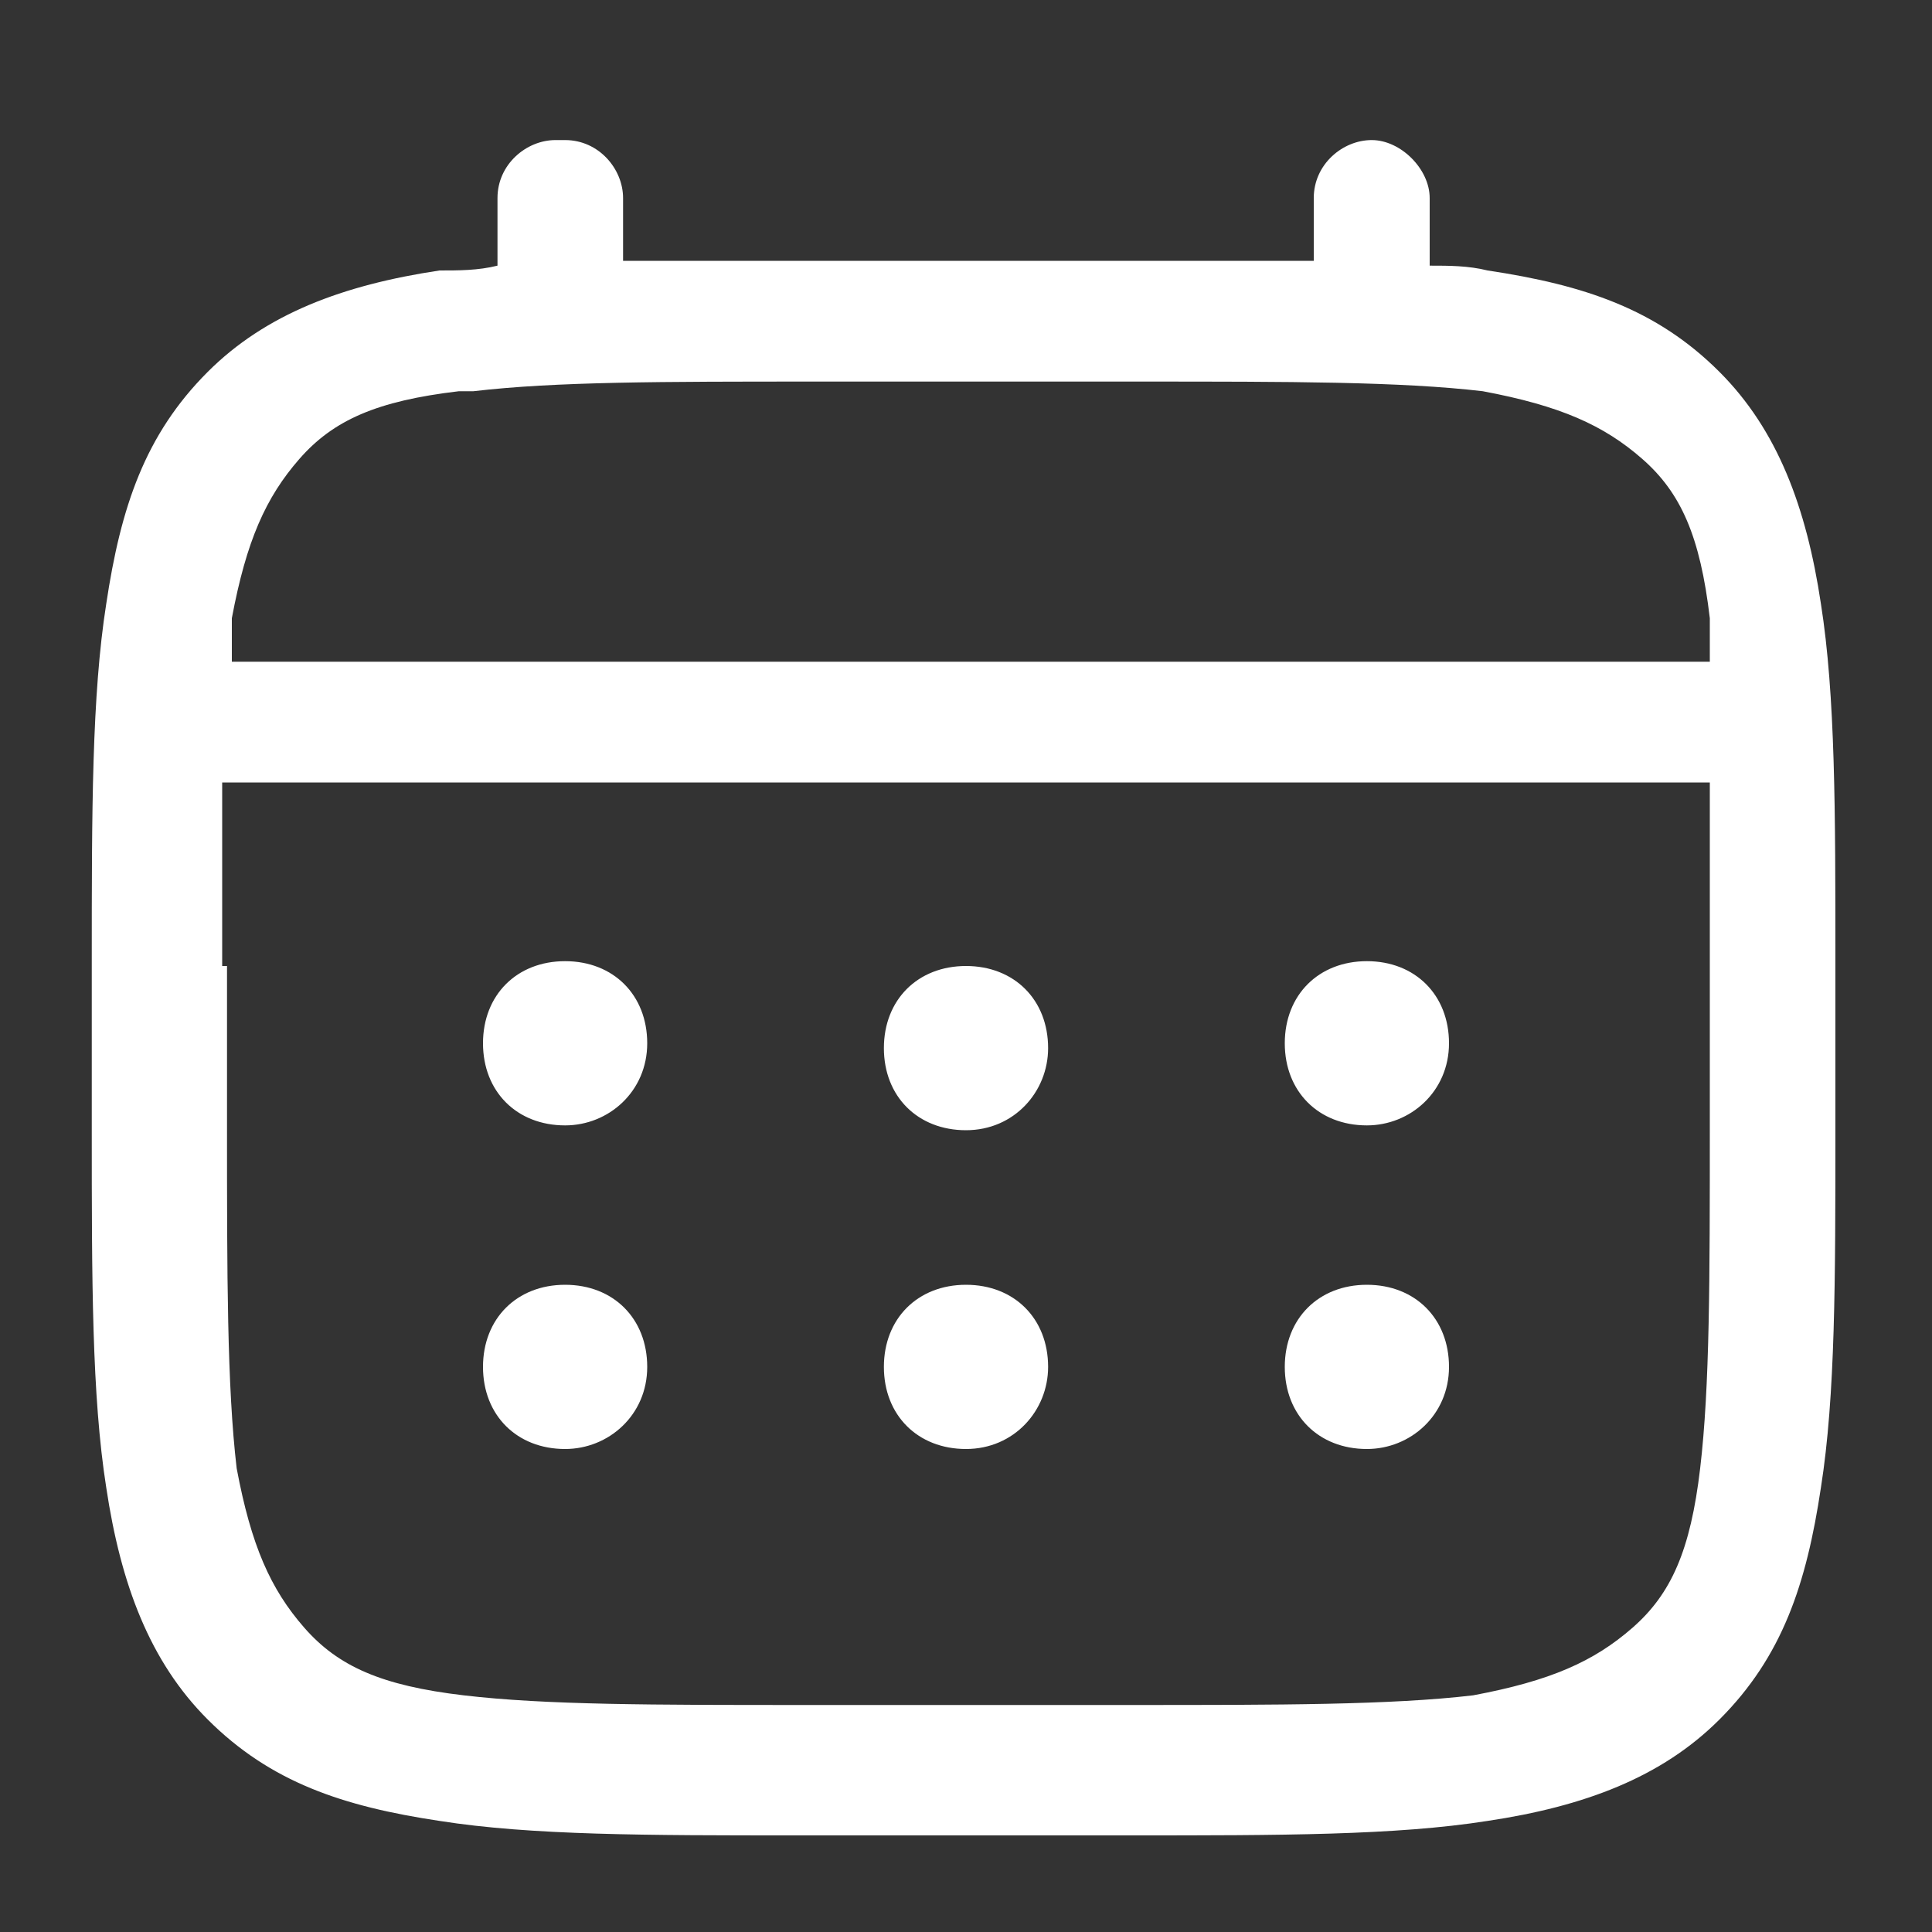
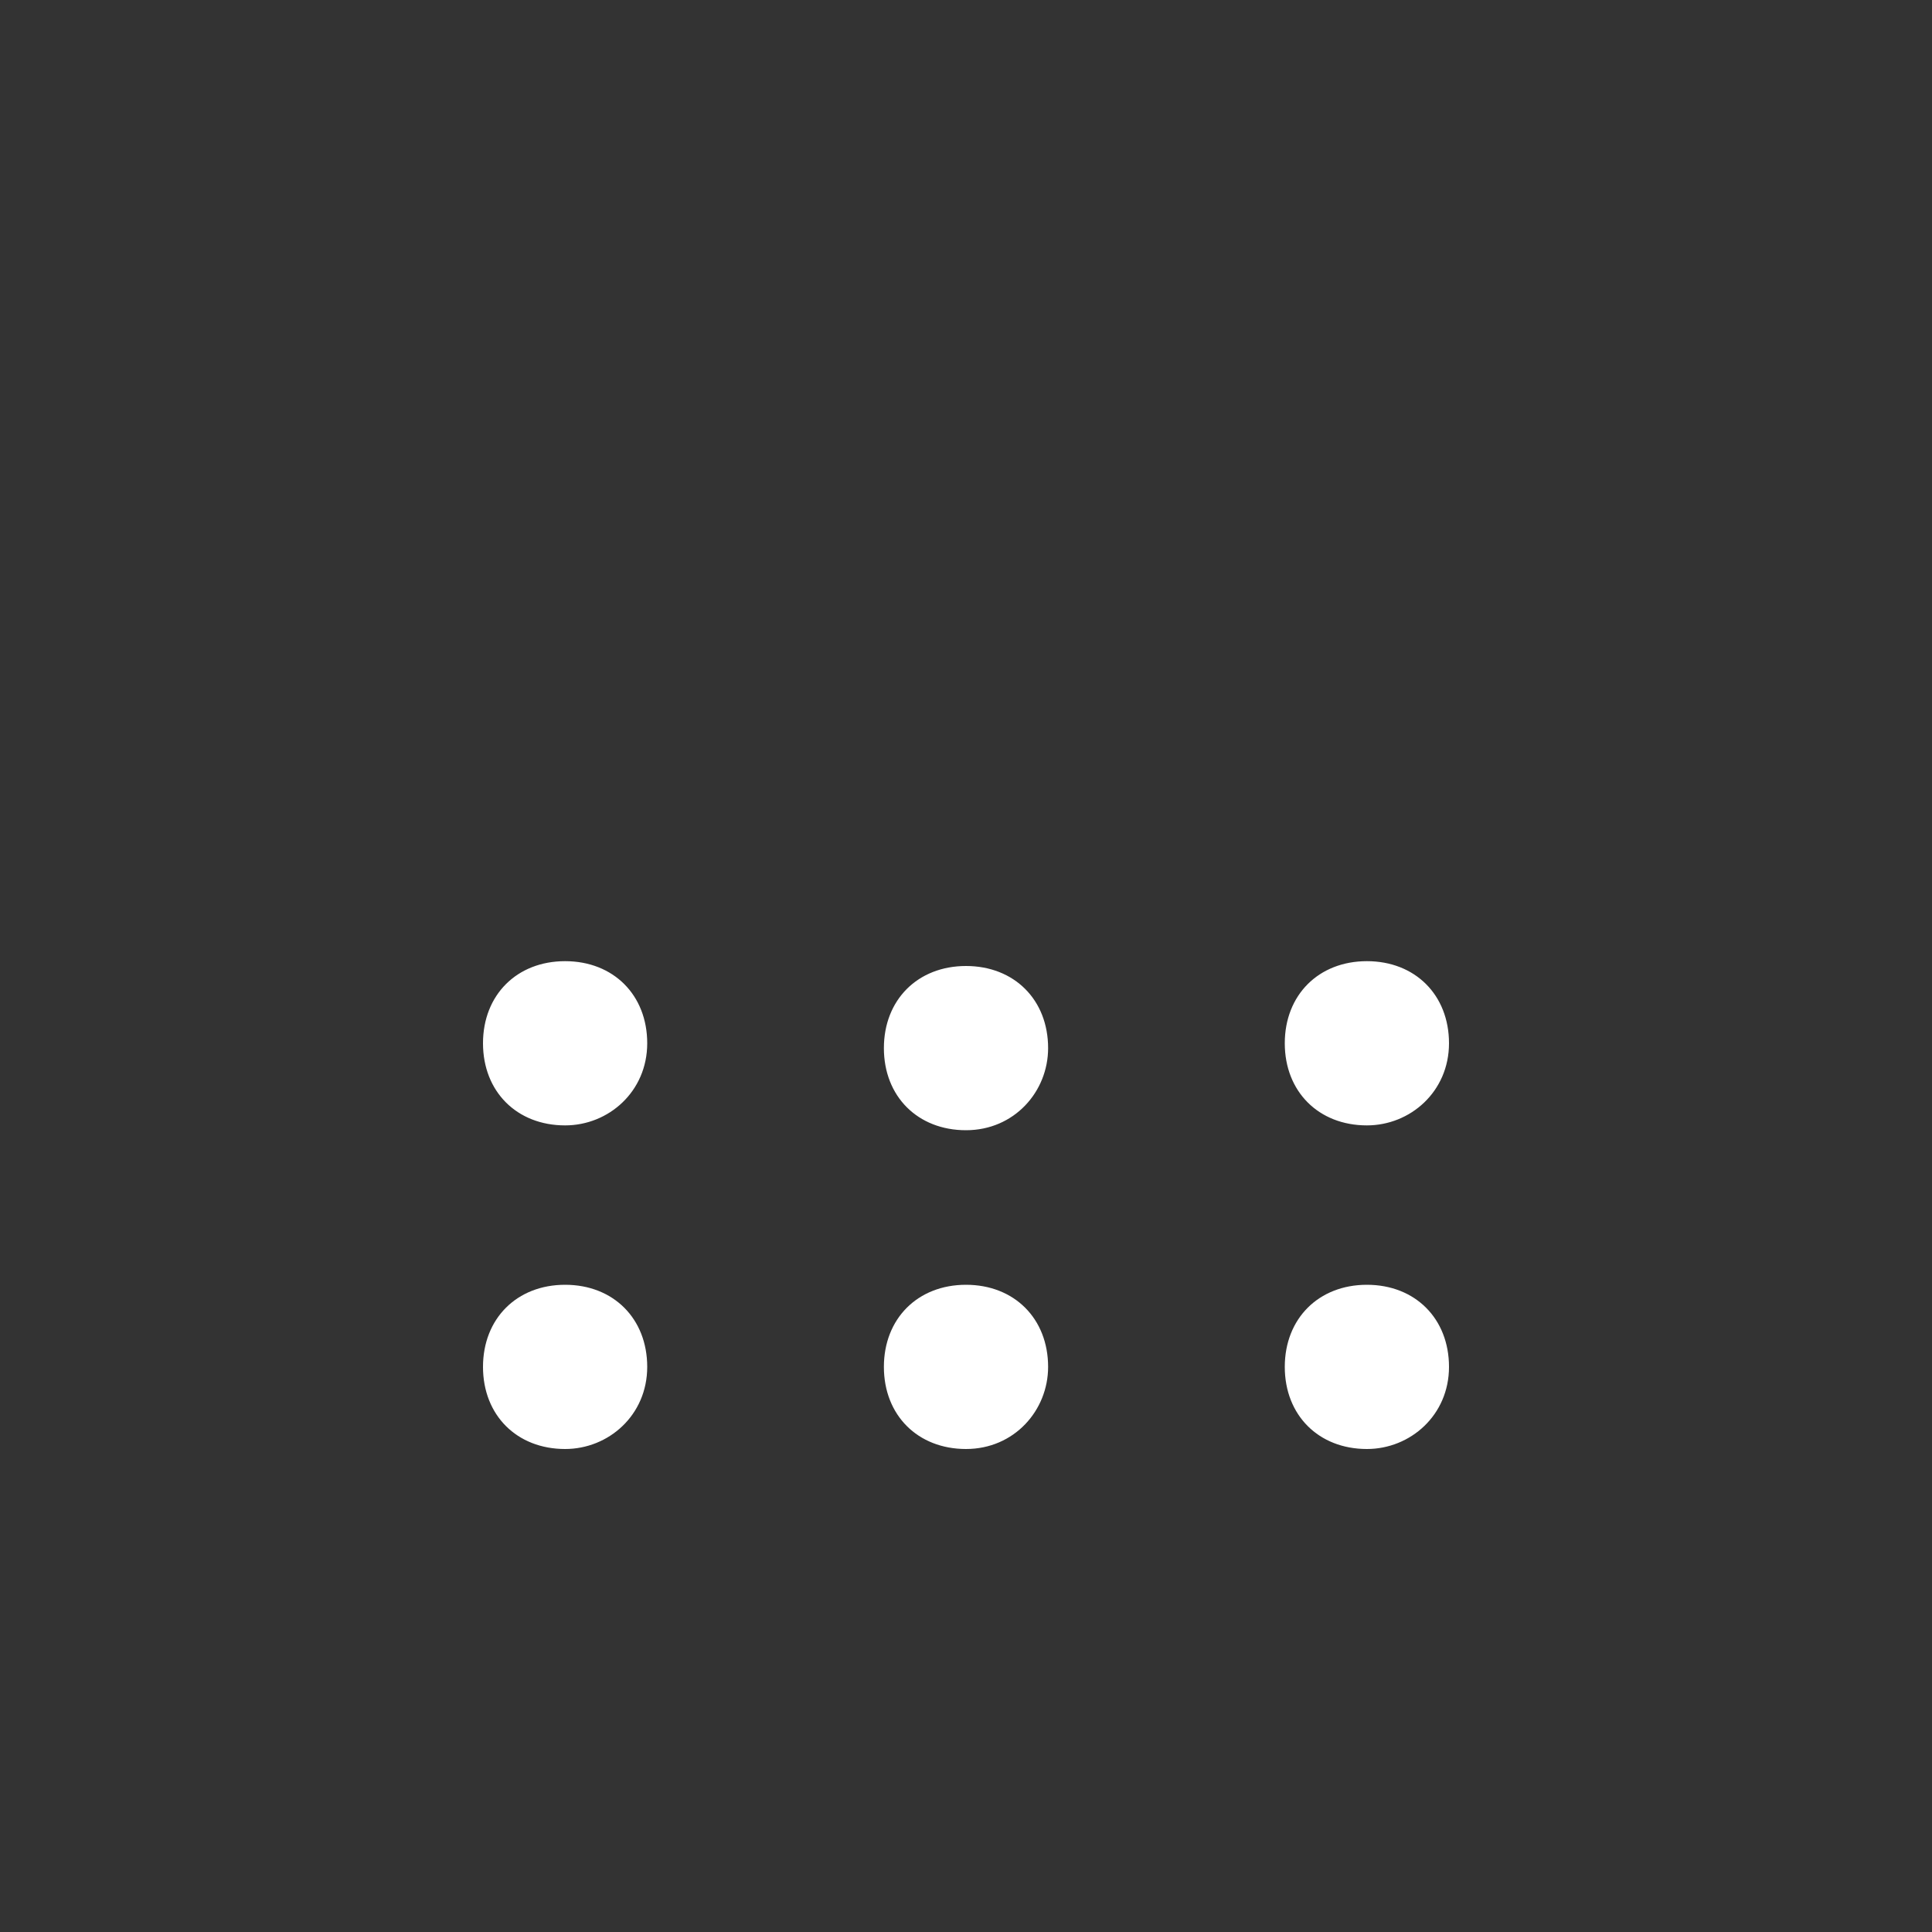
<svg xmlns="http://www.w3.org/2000/svg" version="1.1" viewBox="0 0 40 40">
  <rect x="0" y="0" width="40" height="40" fill="#333333" stroke="none" />
  <defs>
    <style>
      .cls-1 {
        fill-rule: evenodd;
      }

      .cls-1, .cls-2 {
        fill: #fff;
      }
    </style>
  </defs>
  <g>
    <g id="_レイヤー_1" data-name="レイヤー_1">
      <g id="_レイヤー_1-2" data-name="_レイヤー_1">
        <path class="cls-2" d="M28.3,23.3c.9,0,1.7-.7,1.7-1.7s-.7-1.7-1.7-1.7-1.7.7-1.7,1.7.7,1.7,1.7,1.7M28.3,30c.9,0,1.7-.7,1.7-1.7s-.7-1.7-1.7-1.7-1.7.7-1.7,1.7.7,1.7,1.7,1.7M21.7,21.7c0,.9-.7,1.7-1.7,1.7s-1.7-.7-1.7-1.7.7-1.7,1.7-1.7,1.7.7,1.7,1.7M21.7,28.3c0,.9-.7,1.7-1.7,1.7s-1.7-.7-1.7-1.7.7-1.7,1.7-1.7,1.7.7,1.7,1.7M11.7,23.3c.9,0,1.7-.7,1.7-1.7s-.7-1.7-1.7-1.7-1.7.7-1.7,1.7.7,1.7,1.7,1.7M11.7,30c.9,0,1.7-.7,1.7-1.7s-.7-1.7-1.7-1.7-1.7.7-1.7,1.7.7,1.7,1.7,1.7" />
-         <path class="cls-1" d="M11.7,2.9c.7,0,1.2.6,1.2,1.2v1.3c1.1,0,2.3,0,3.7,0h6.9c1.3,0,2.6,0,3.7,0v-1.3c0-.7.6-1.2,1.2-1.2s1.2.6,1.2,1.2v1.4c.4,0,.8,0,1.2.1,2,.3,3.5.8,4.8,2.1,1.2,1.2,1.8,2.8,2.1,4.8.3,1.9.3,4.3.3,7.4v3.5c0,3.1,0,5.5-.3,7.4-.3,2-.8,3.5-2.1,4.8-1.2,1.2-2.8,1.8-4.8,2.1-1.9.3-4.3.3-7.4.3h-6.9c-3.1,0-5.5,0-7.4-.3-2-.3-3.5-.8-4.8-2.1-1.2-1.2-1.8-2.8-2.1-4.8-.3-1.9-.3-4.3-.3-7.4v-3.5c0-3.1,0-5.5.3-7.4.3-2,.8-3.5,2.1-4.8,1.2-1.2,2.8-1.8,4.8-2.1.4,0,.8,0,1.2-.1v-1.4c0-.7.6-1.2,1.2-1.2M9.5,8.1c-1.7.2-2.6.6-3.3,1.4s-1.1,1.7-1.4,3.3c0,.3,0,.6,0,.9h30.6c0-.3,0-.6,0-.9-.2-1.7-.6-2.6-1.4-3.3s-1.7-1.1-3.3-1.4c-1.7-.2-4-.2-7.1-.2h-6.7c-3.2,0-5.4,0-7.1.2M4.6,20c0-1.4,0-2.7,0-3.8h30.8c0,1.1,0,2.3,0,3.8v3.3c0,3.2,0,5.4-.2,7.1-.2,1.7-.6,2.6-1.4,3.3s-1.7,1.1-3.3,1.4c-1.7.2-4,.2-7.1.2h-6.7c-3.2,0-5.4,0-7.1-.2-1.7-.2-2.6-.6-3.3-1.4s-1.1-1.7-1.4-3.3c-.2-1.7-.2-4-.2-7.1v-3.3h0Z" />
      </g>
    </g>
  </g>
</svg>